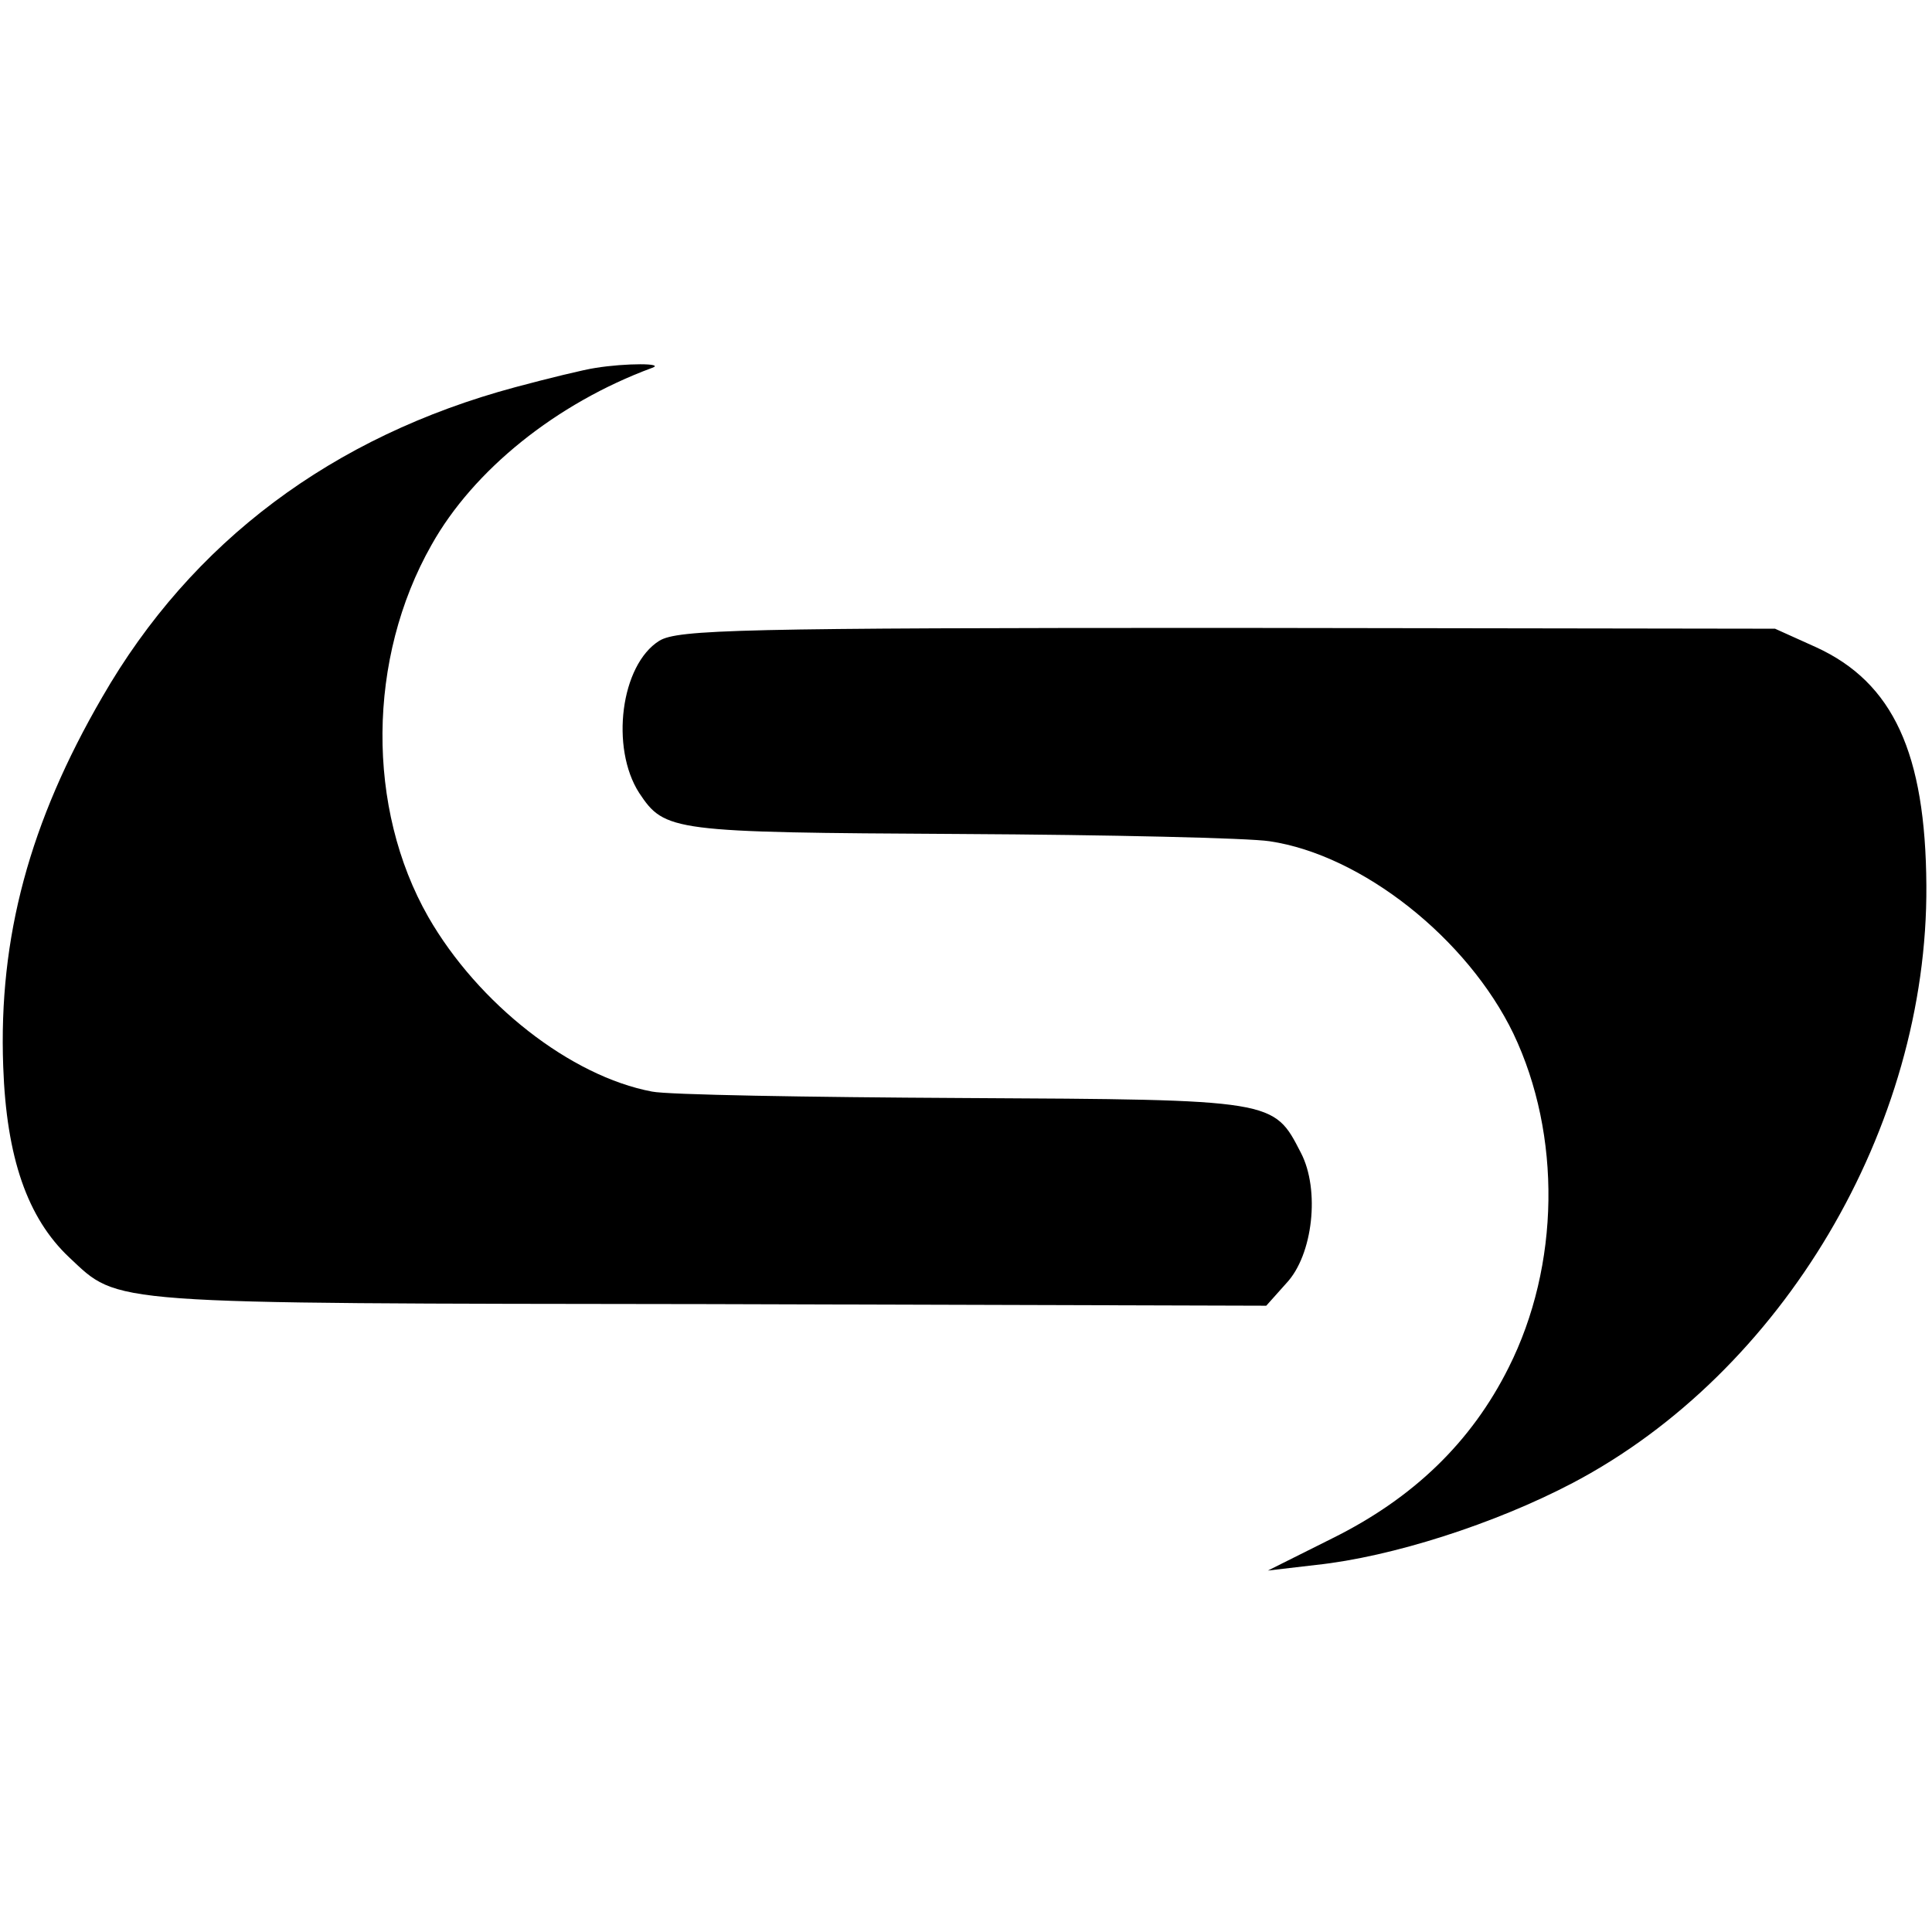
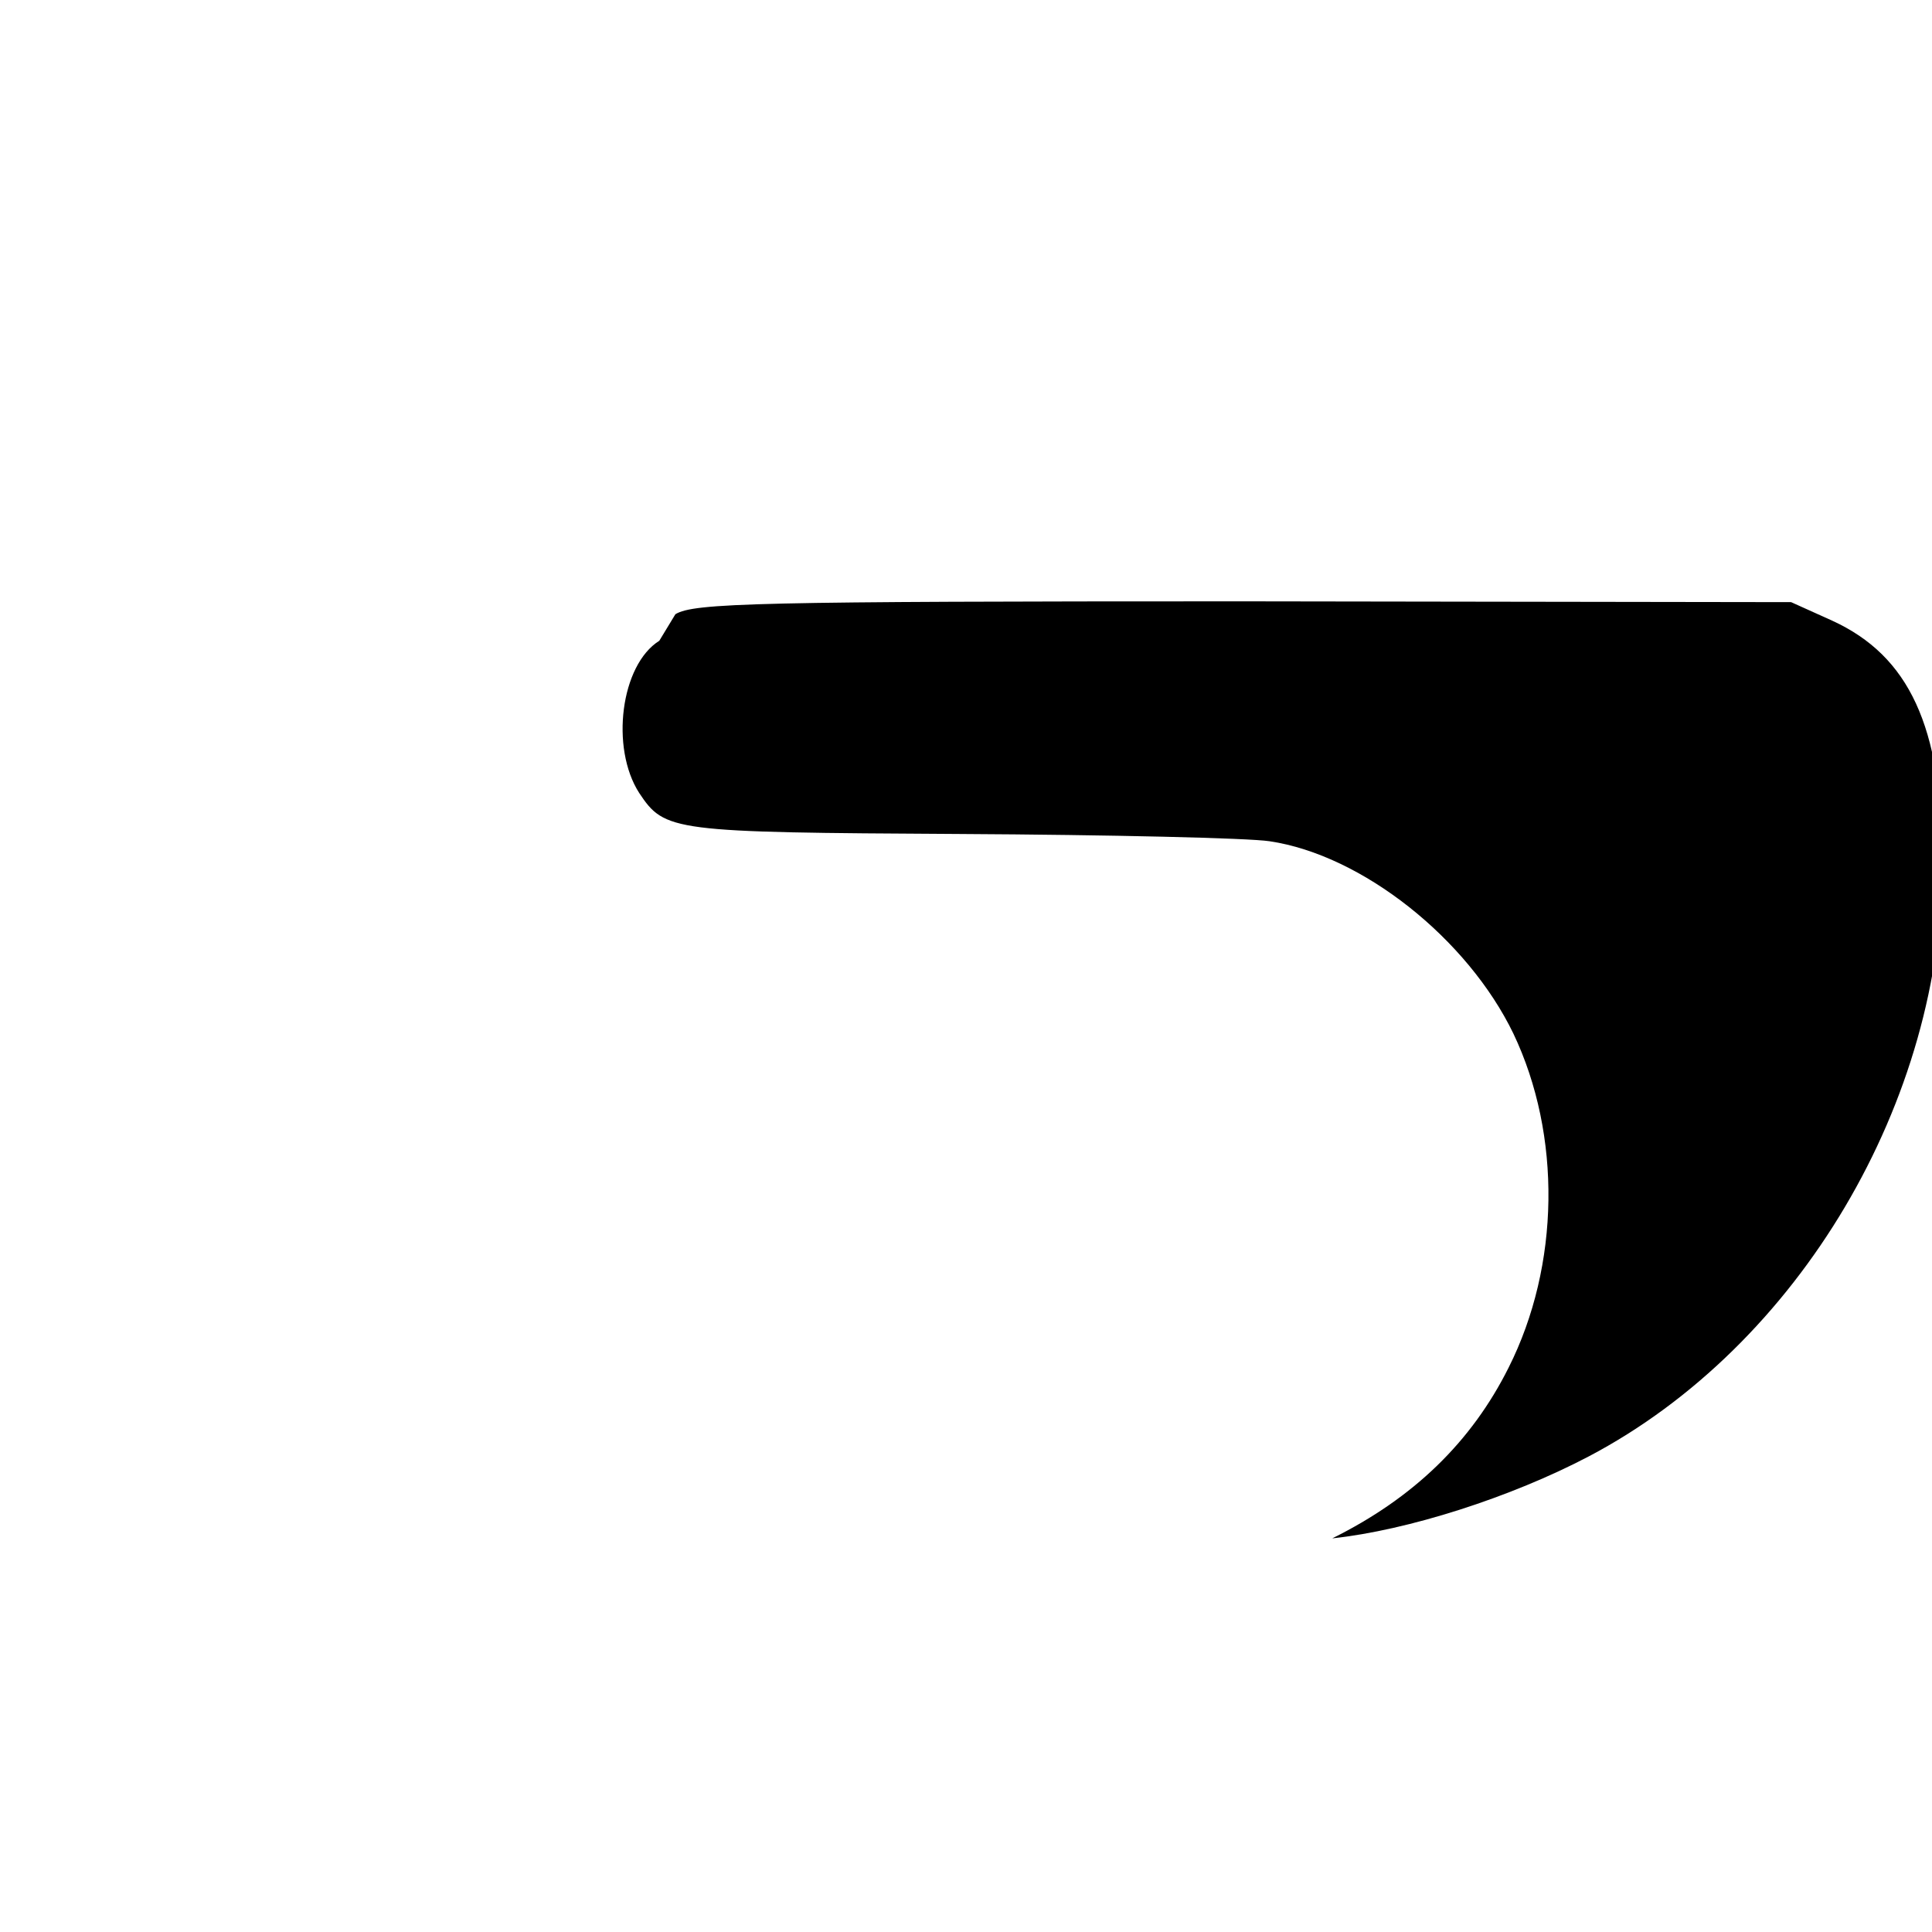
<svg xmlns="http://www.w3.org/2000/svg" version="1.0" width="240pt" height="240pt" viewBox="0 0 240 240" preserveAspectRatio="xMidYMid meet">
  <g transform="translate(0,240) scale(0.1,-0.1)" fill="#000000" stroke="none">
-     <path d="M740 1943 c-14 -2 -59 -13 -100 -24 -227 -61 -402 -192 -513 -385 -90 -155 -129 -298 -123 -459 4 -113 30 -188 82 -237 63 -59 39 -57 794 -58 l693 -2 25 28 c33 35 42 116 18 162 -34 66 -31 66 -420 68 -193 1 -367 4 -386 8 -101 19 -216 109 -278 217 -77 135 -76 321 4 462 52 93 155 176 274 220 17 6 -33 6 -70 0z" />
-     <path d="M819 1604 c-48 -30 -61 -133 -25 -189 32 -48 40 -49 398 -51 186 -1 359 -5 385 -9 115 -17 246 -121 303 -239 60 -126 58 -288 -6 -415 -46 -92 -118 -162 -219 -212 l-80 -40 60 7 c94 10 222 51 319 102 260 137 441 441 439 742 -1 164 -41 252 -137 296 l-51 23 -680 1 c-606 0 -683 -2 -706 -16z" />
+     <path d="M819 1604 c-48 -30 -61 -133 -25 -189 32 -48 40 -49 398 -51 186 -1 359 -5 385 -9 115 -17 246 -121 303 -239 60 -126 58 -288 -6 -415 -46 -92 -118 -162 -219 -212 c94 10 222 51 319 102 260 137 441 441 439 742 -1 164 -41 252 -137 296 l-51 23 -680 1 c-606 0 -683 -2 -706 -16z" />
  </g>
</svg>